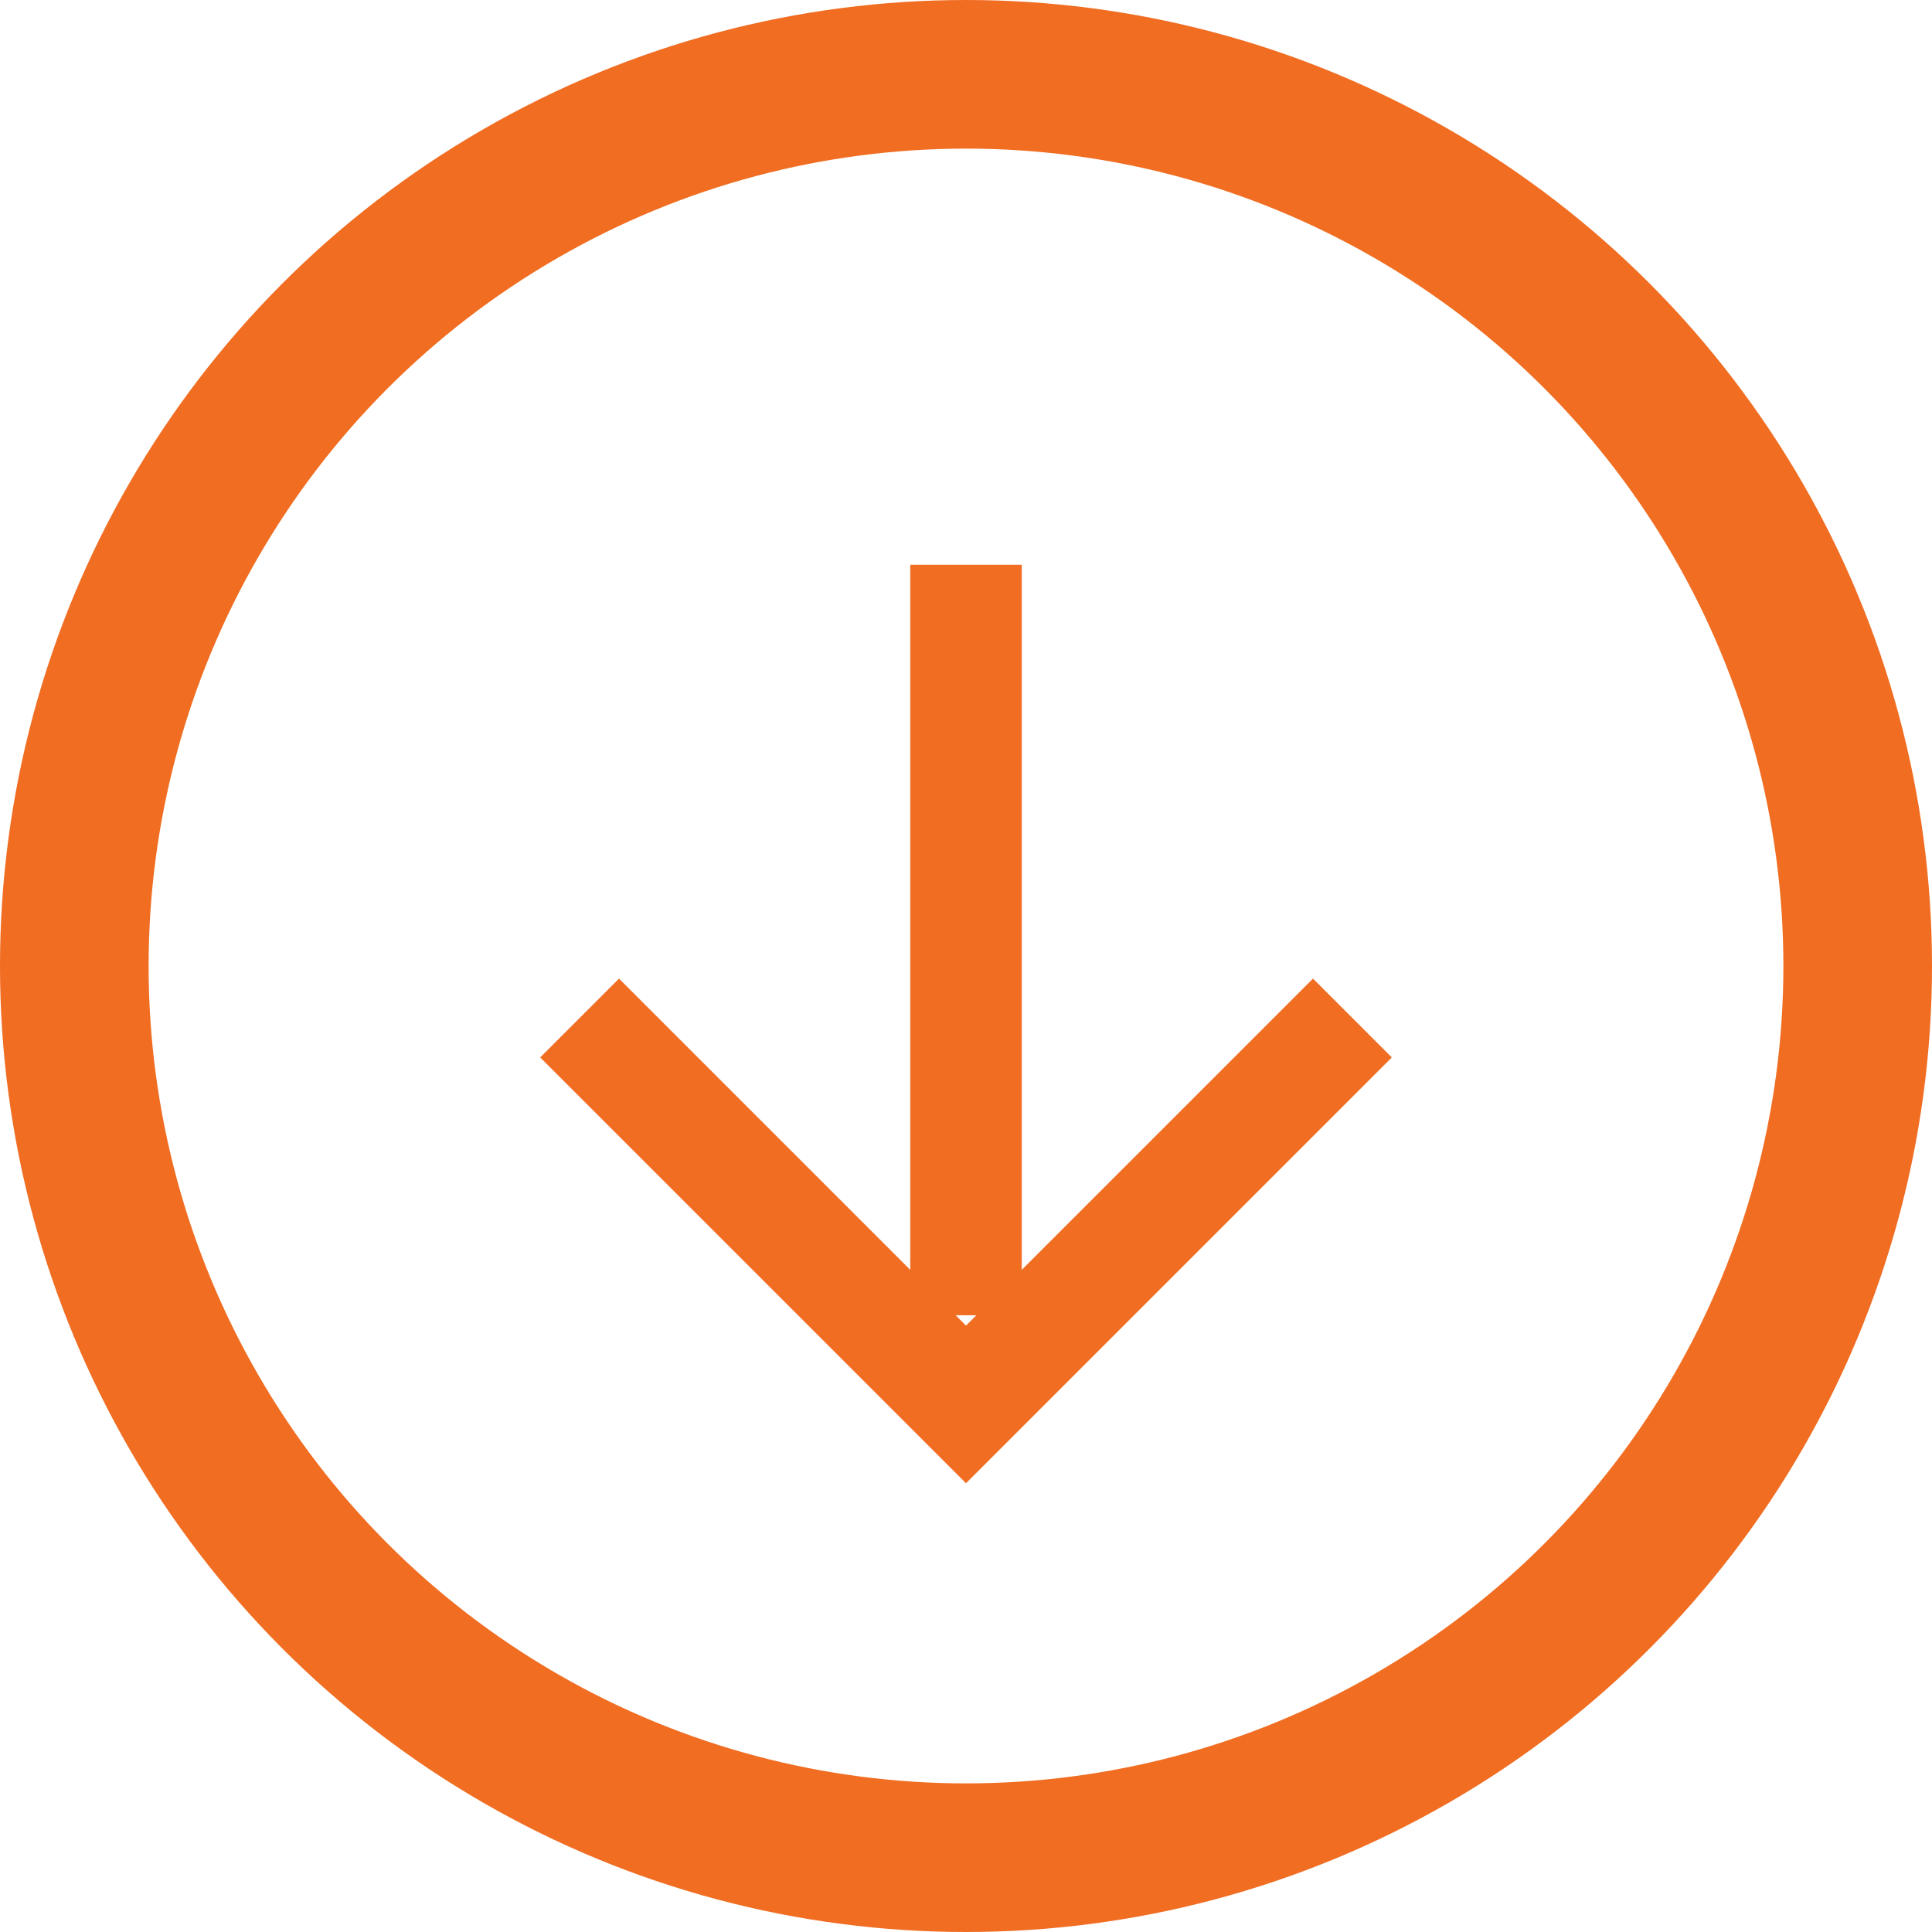
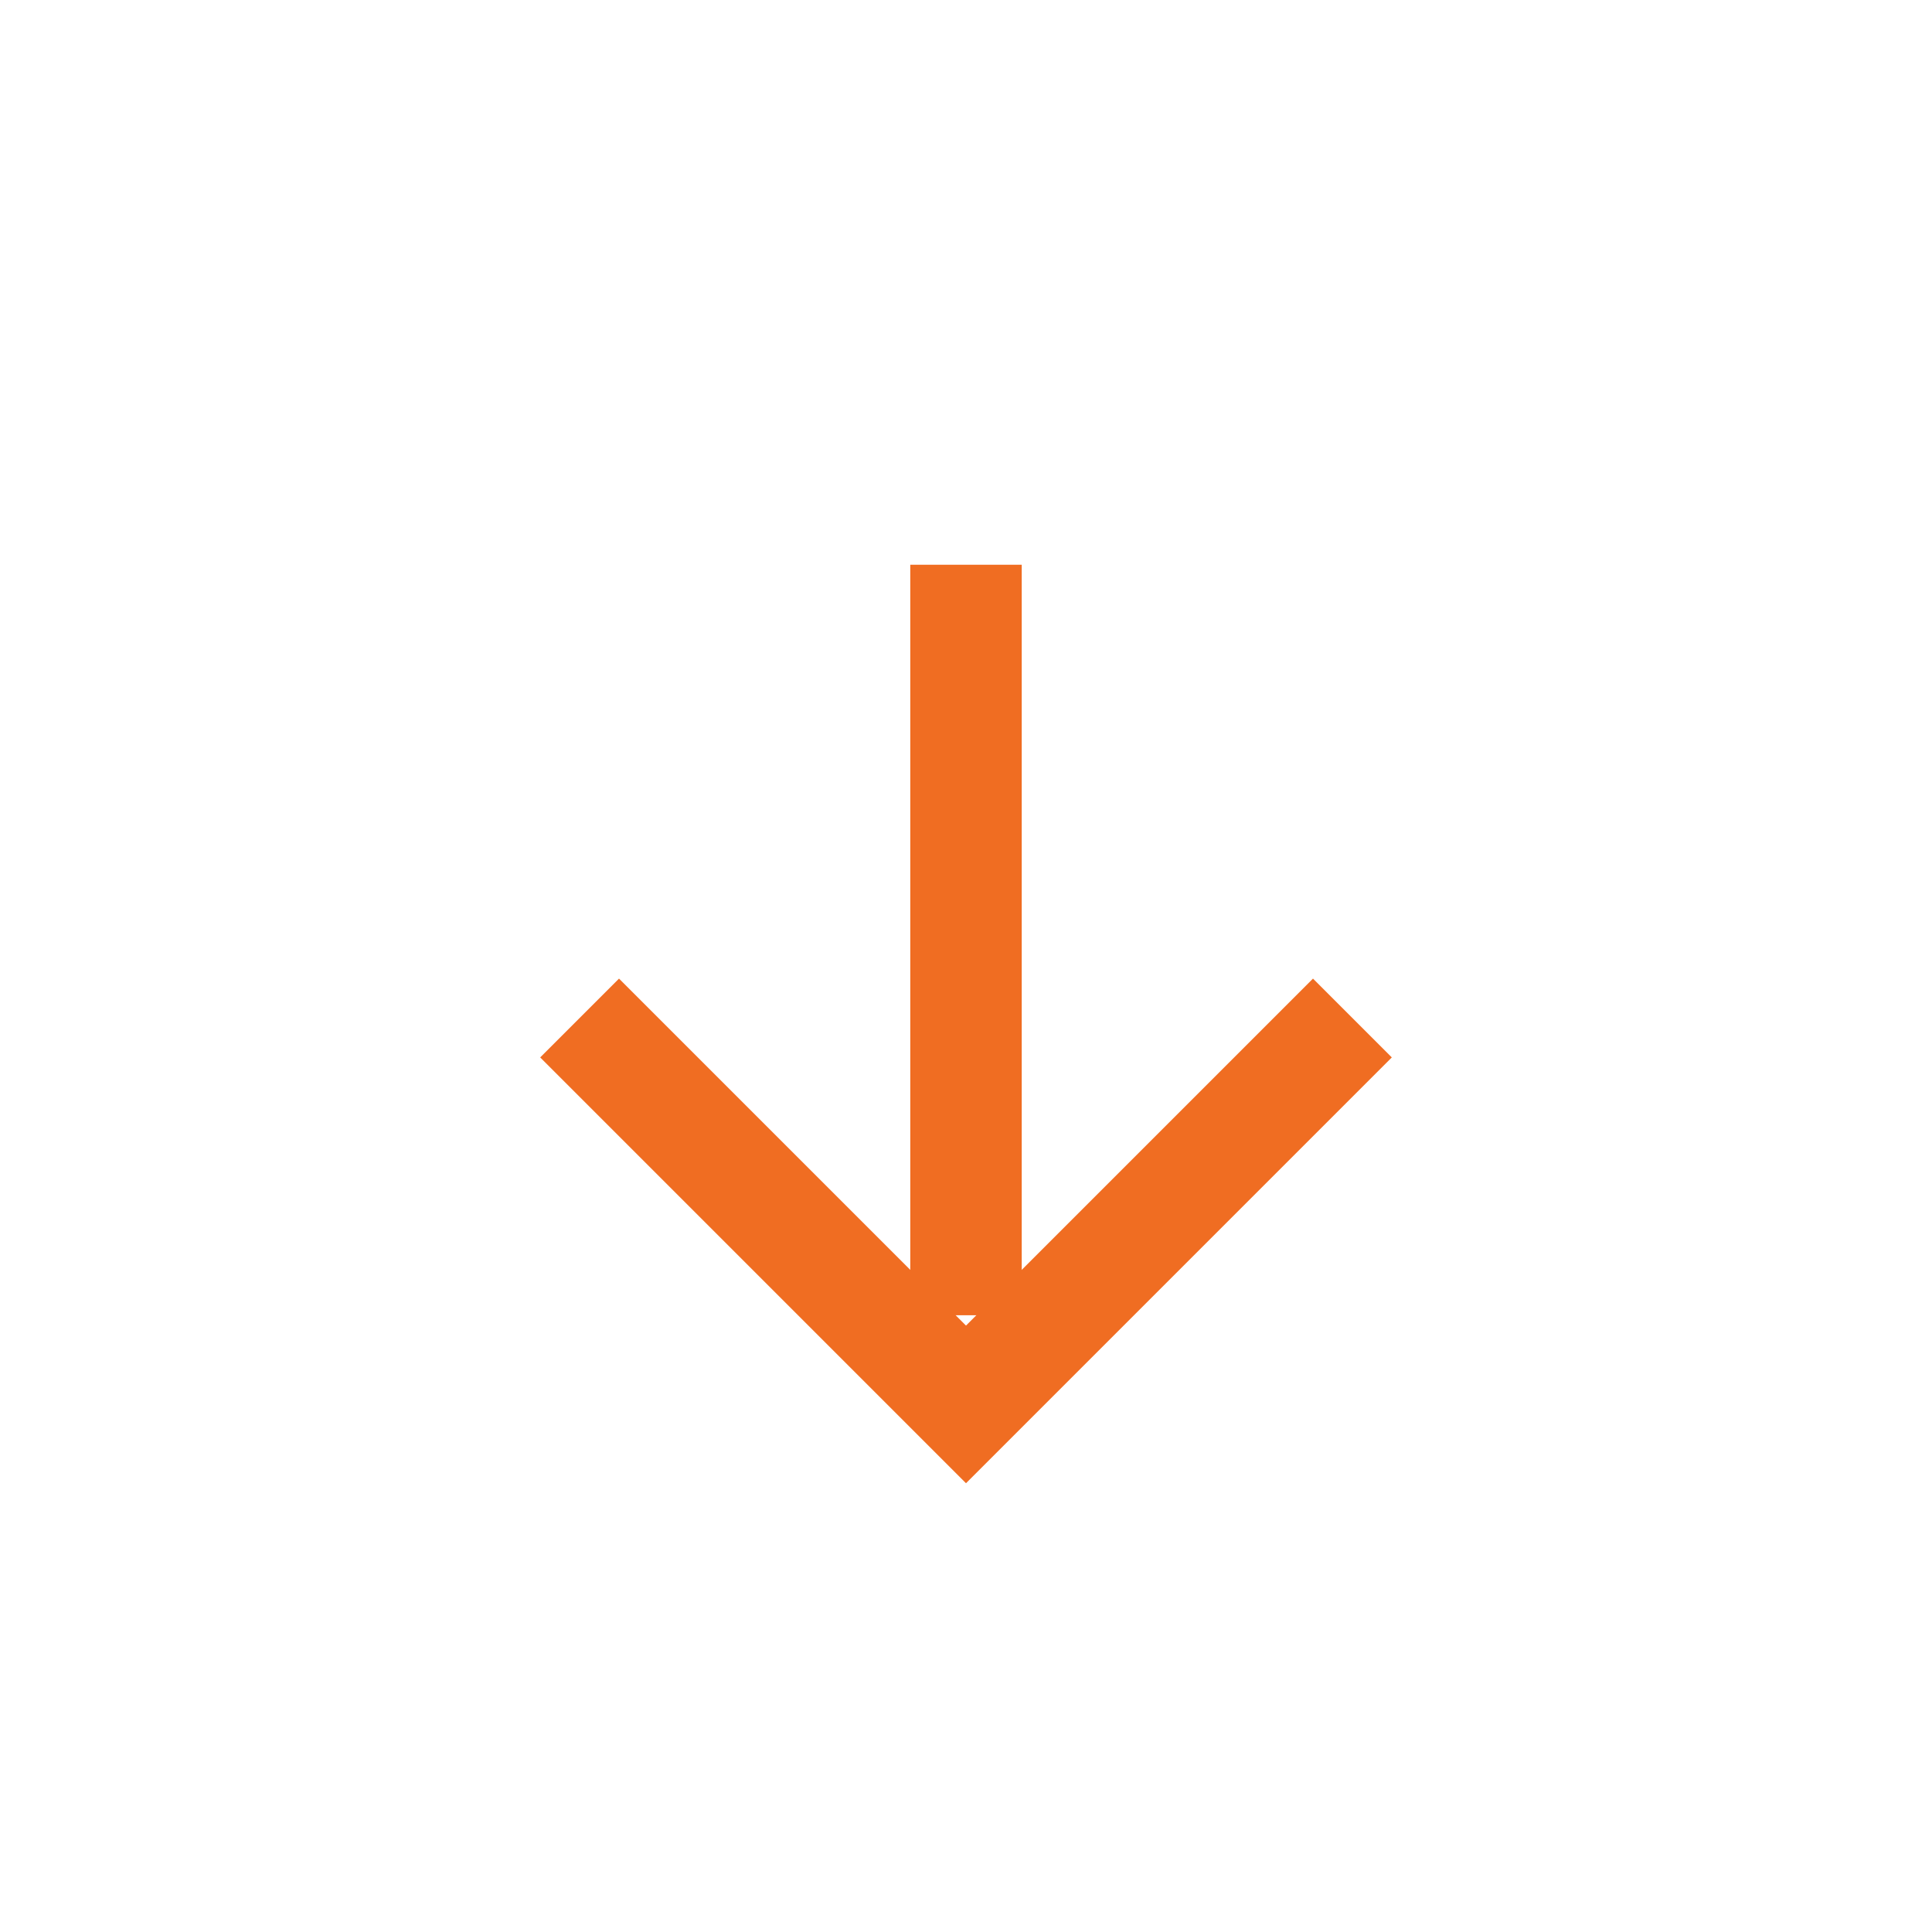
<svg xmlns="http://www.w3.org/2000/svg" version="1.1" id="Lager_1" x="0px" y="0px" width="26px" height="26px" viewBox="0 0 26 26" style="enable-background:new 0 0 26 26;" xml:space="preserve">
  <style type="text/css">
	.st0{fill:none;stroke:#F06D22;stroke-width:2;}
	.st1{fill:none;stroke:#F06D22;stroke-width:1.5;}
</style>
  <title>Group 17</title>
  <desc>Created with Sketch.</desc>
  <g id="Press">
    <g id="Press-4" transform="translate(-1111, -729)">
      <g id="Group-17" transform="translate(1124, 742) scale(1, -1) translate(-1124, -742) translate(1112, 730)">
-         <circle id="Oval" class="st0" cx="12" cy="12" r="12" />
        <polyline id="Stroke-1" class="st1" points="6.8,11.3 12,6.1 17.2,11.3    " />
        <path id="Stroke-3" class="st1" d="M12,7.3v10.1" />
      </g>
    </g>
  </g>
</svg>